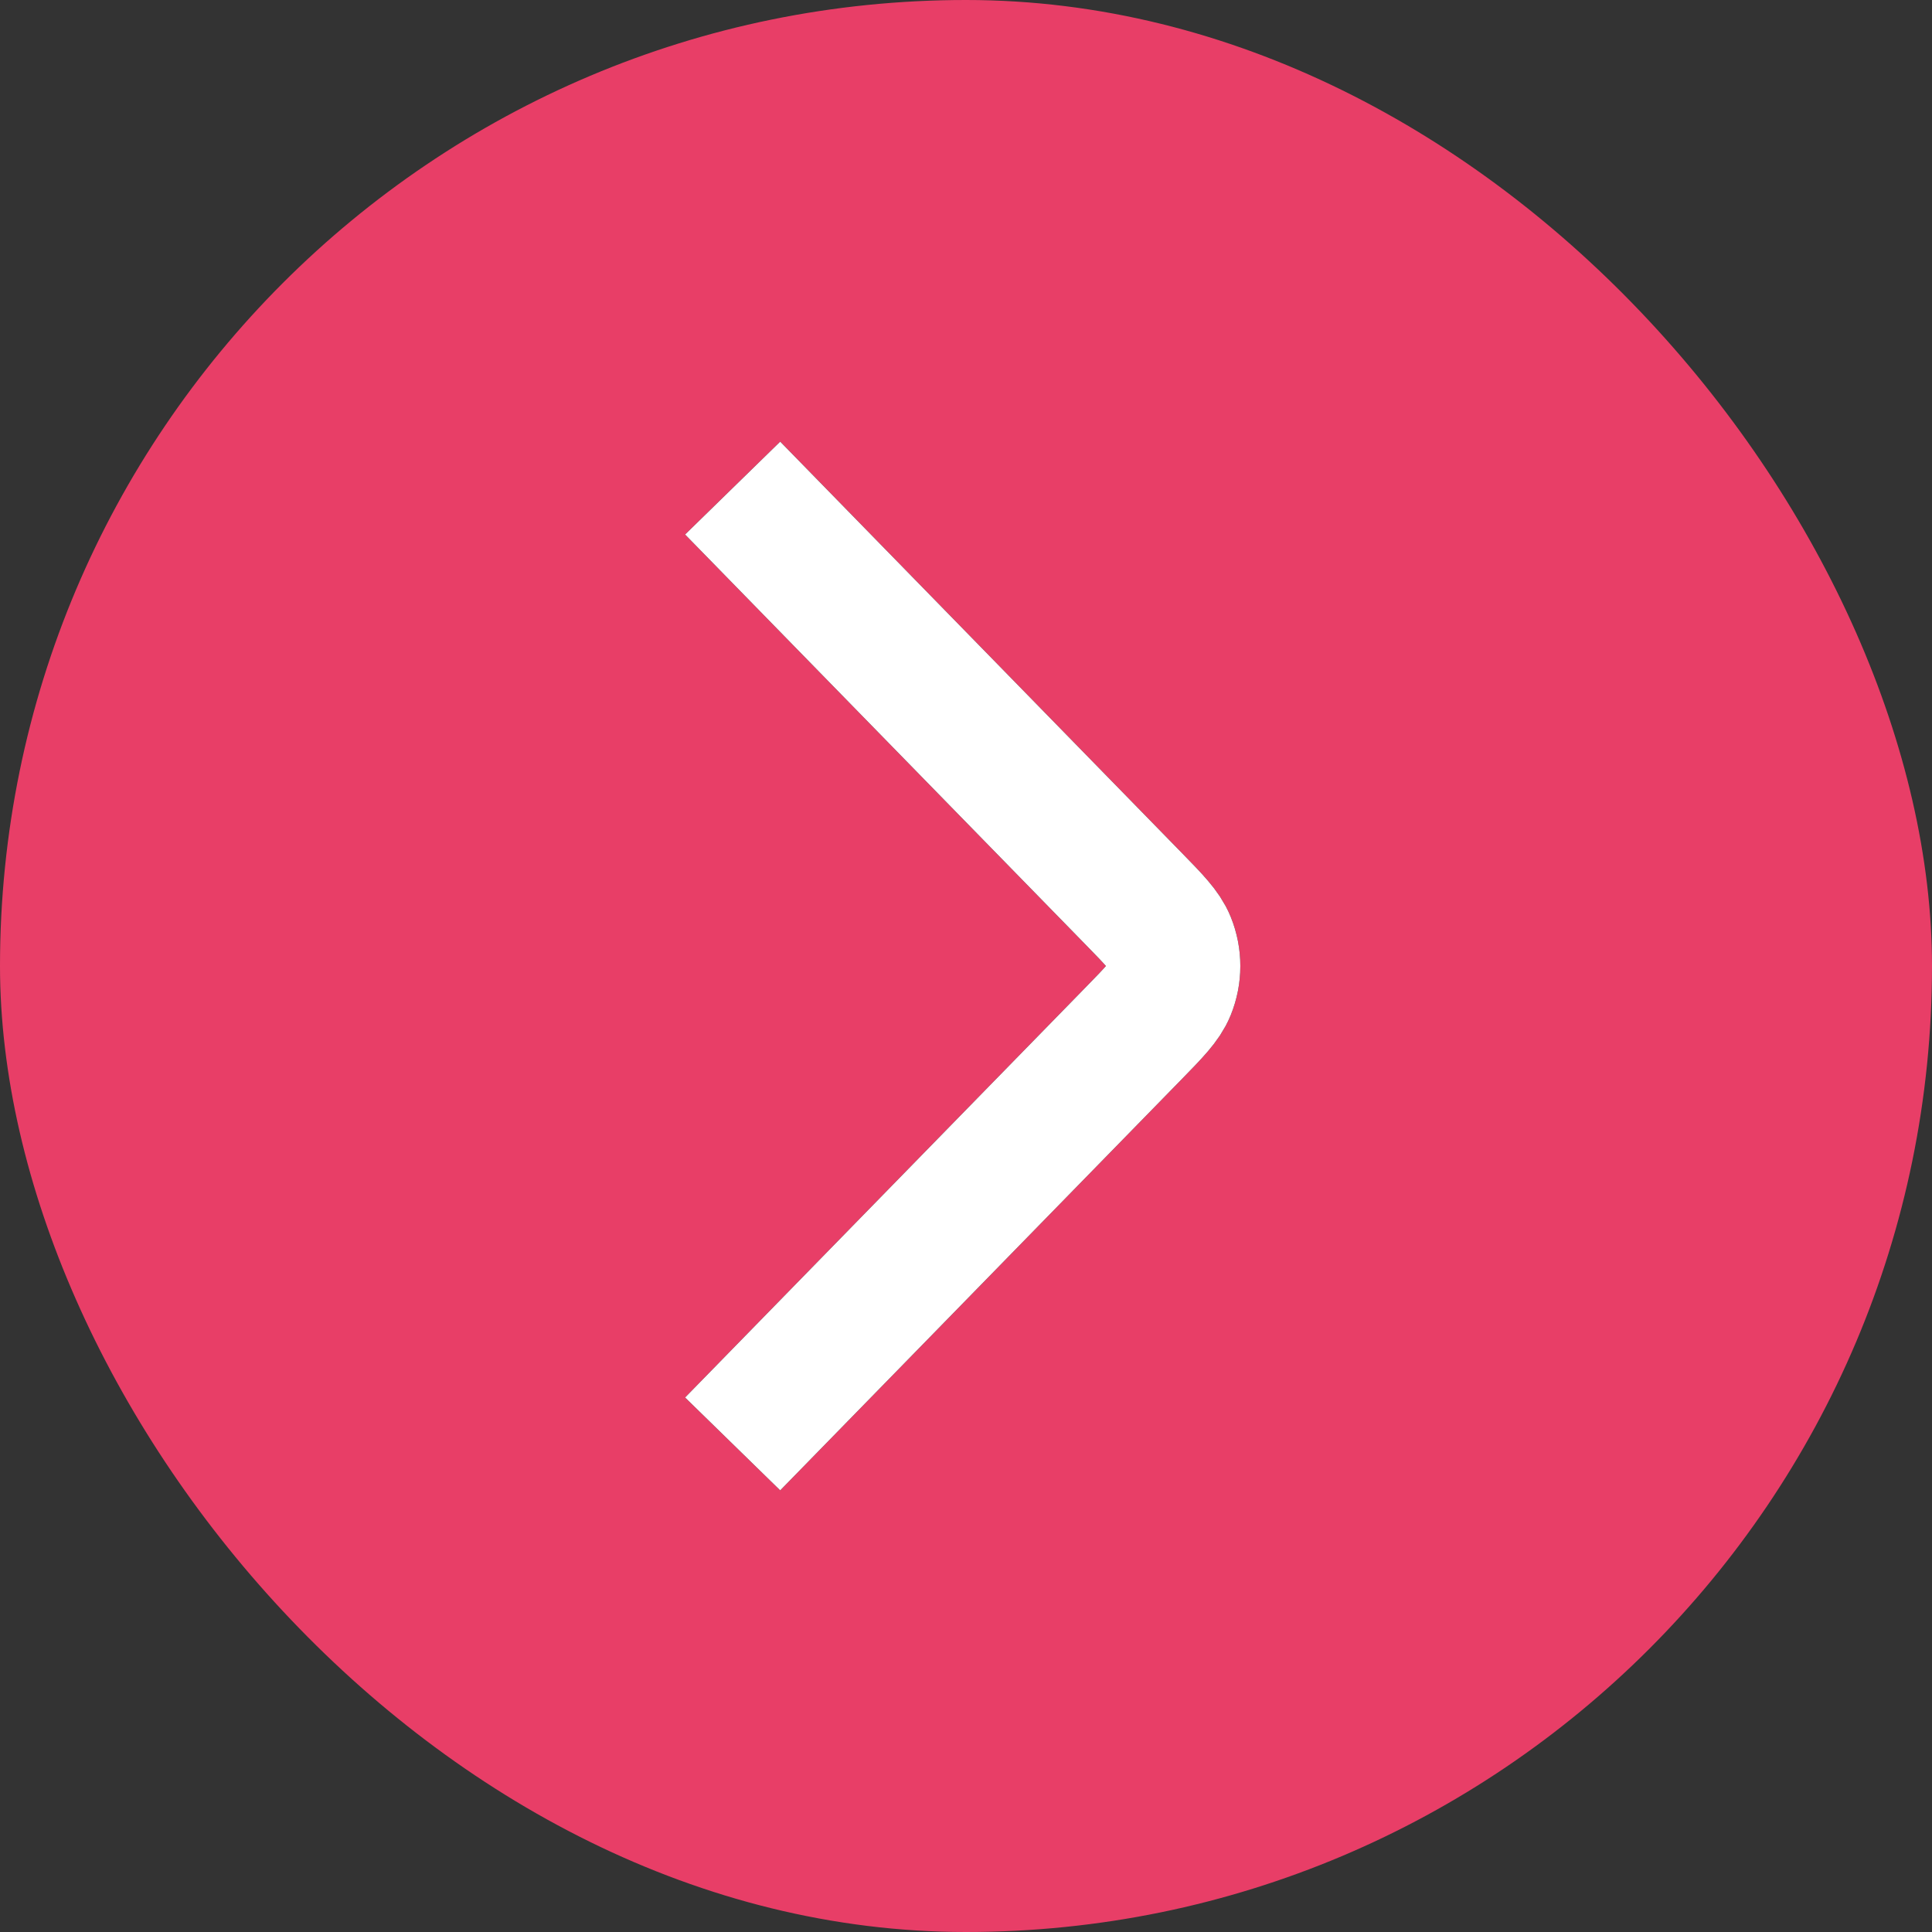
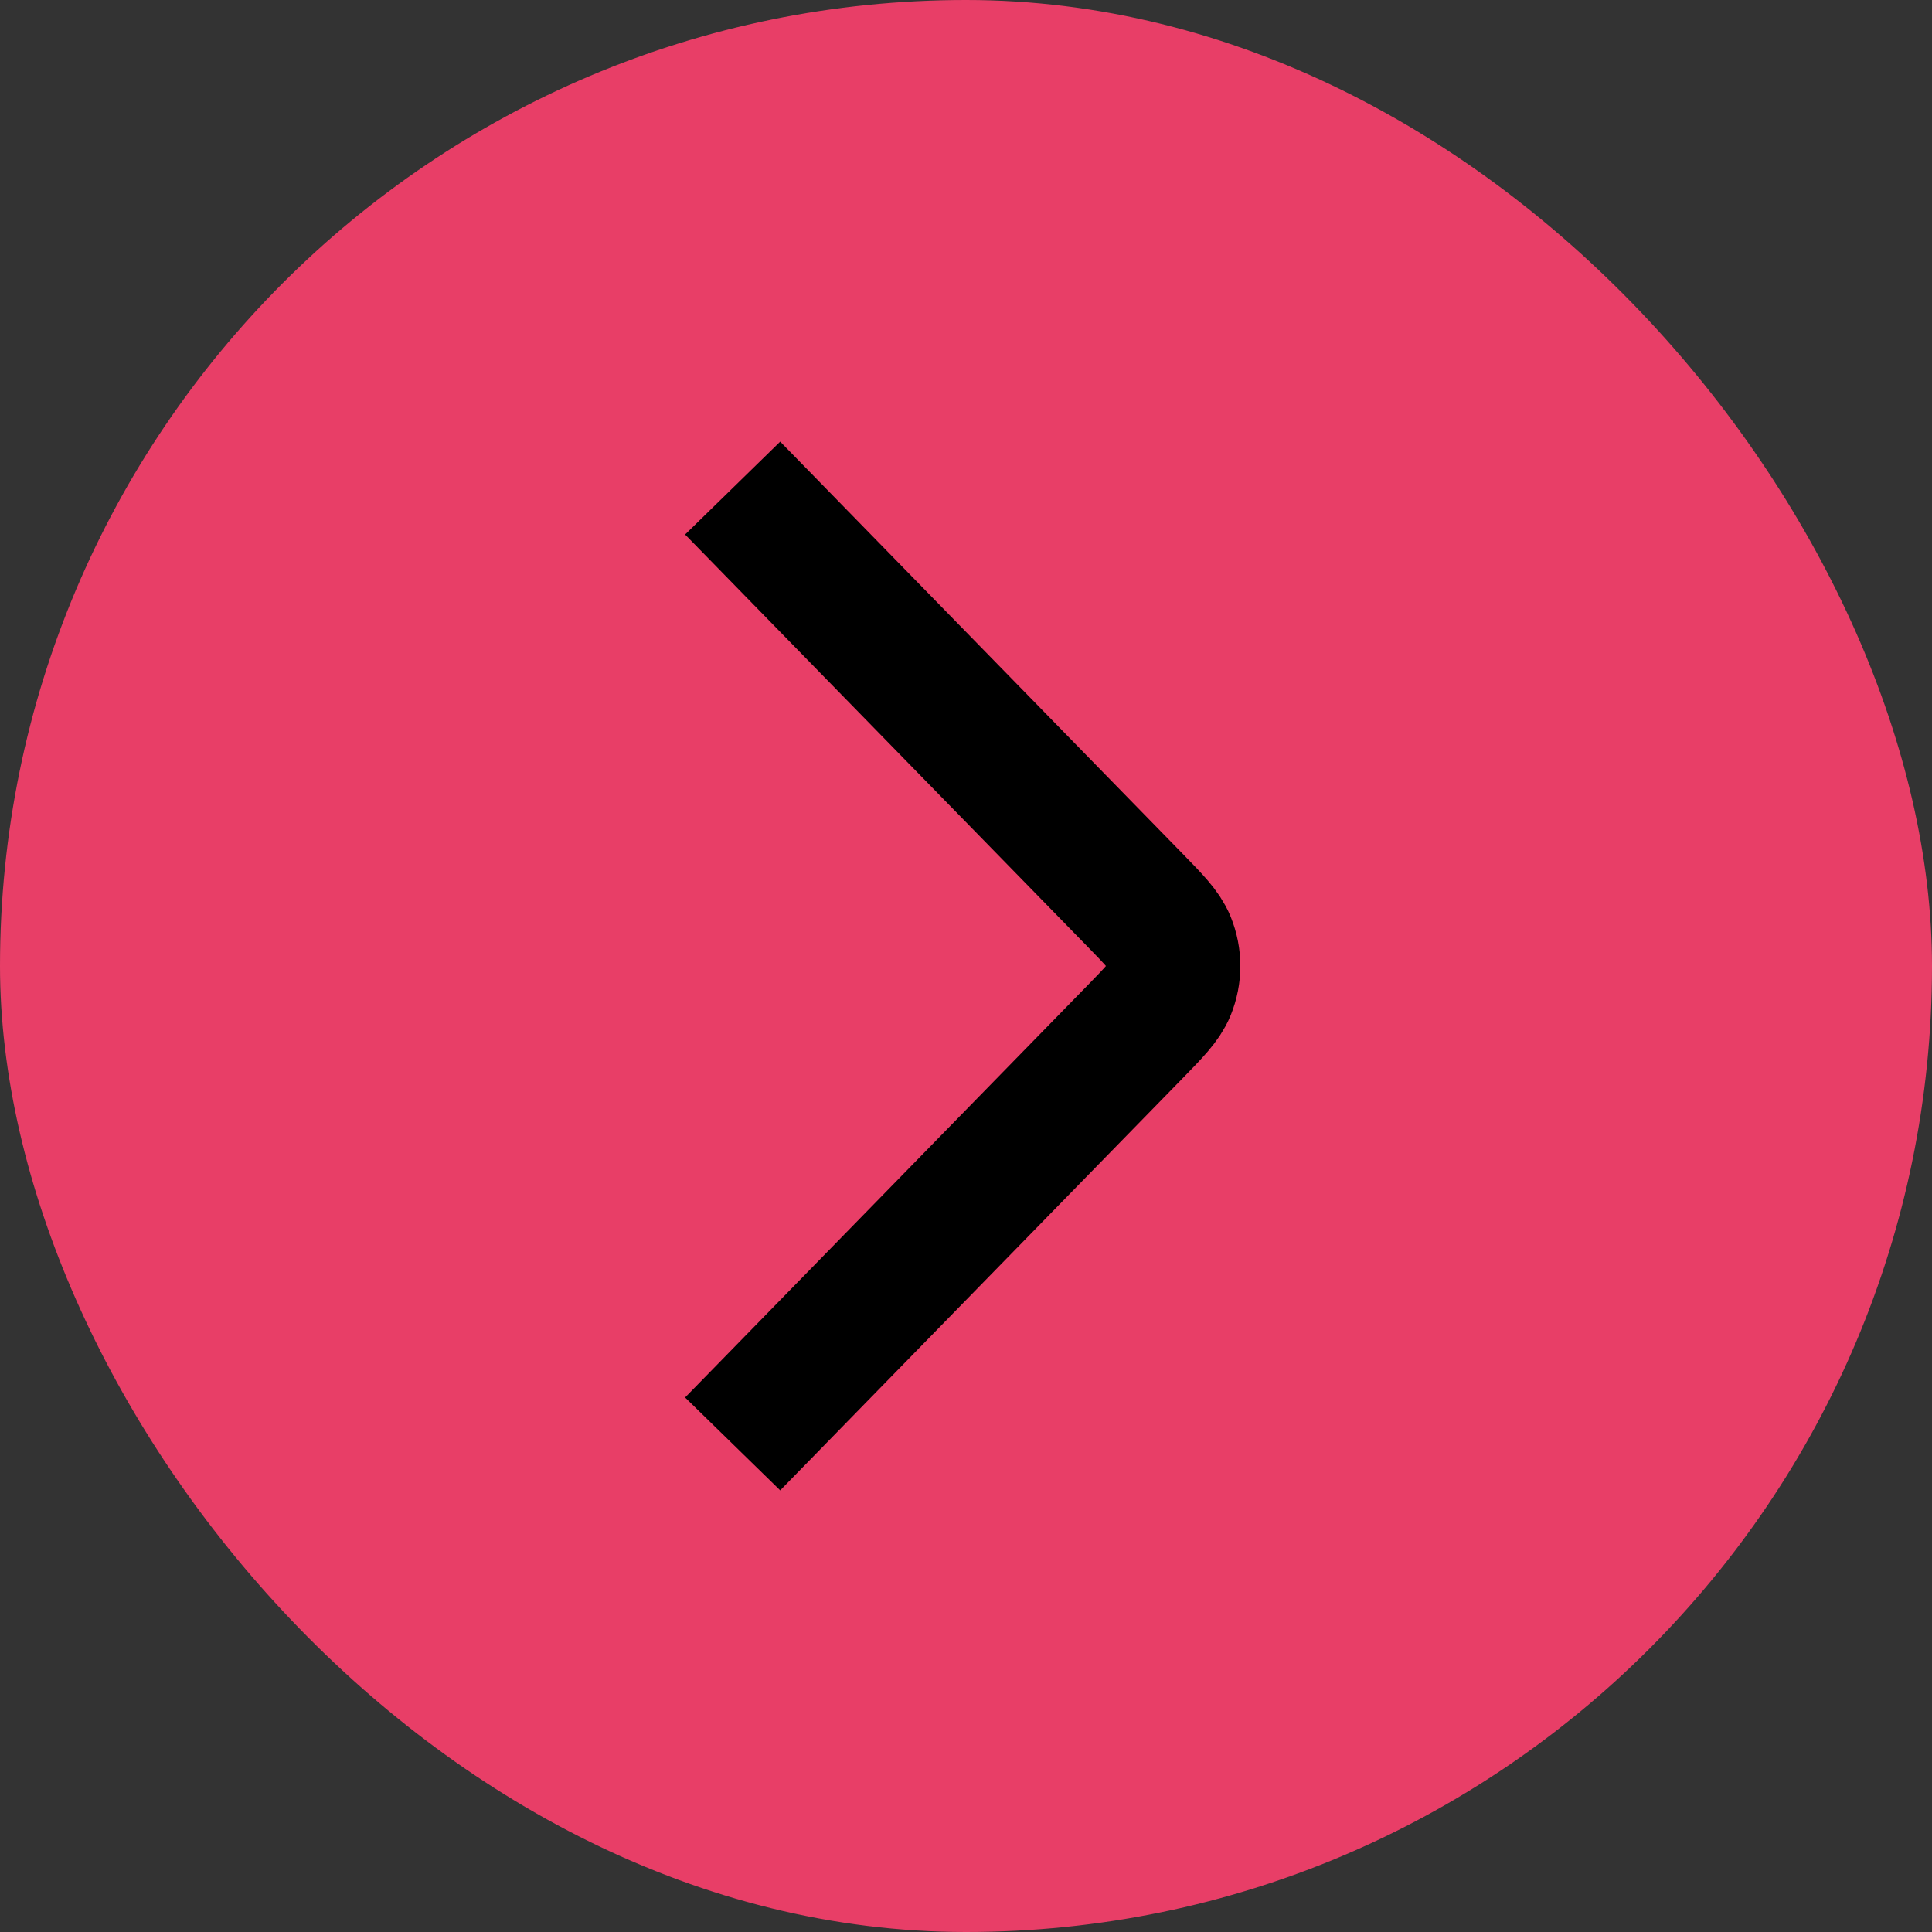
<svg xmlns="http://www.w3.org/2000/svg" width="1809" height="1809" viewBox="0 0 1809 1809" fill="none">
  <rect x="0" y="0" width="1809" height="1809" fill="#333333" stroke="none" />
  <rect width="1809" height="1809" rx="904.5" fill="#E83E67" />
  <path d="M686 1352L1061.6 967.383C1080.71 947.806 1090.27 938.017 1094.7 927.135C1100.61 912.626 1100.61 896.381 1094.7 881.872C1090.27 870.99 1080.71 861.201 1061.6 841.624L686 457" stroke="black" stroke-width="124.463" stroke-linejoin="round" />
-   <path d="M686 1352L1061.6 967.383C1080.71 947.806 1090.27 938.017 1094.7 927.135C1100.61 912.626 1100.61 896.381 1094.7 881.872C1090.27 870.99 1080.71 861.201 1061.6 841.624L686 457" stroke="white" stroke-width="124.463" stroke-linejoin="round" />
</svg>